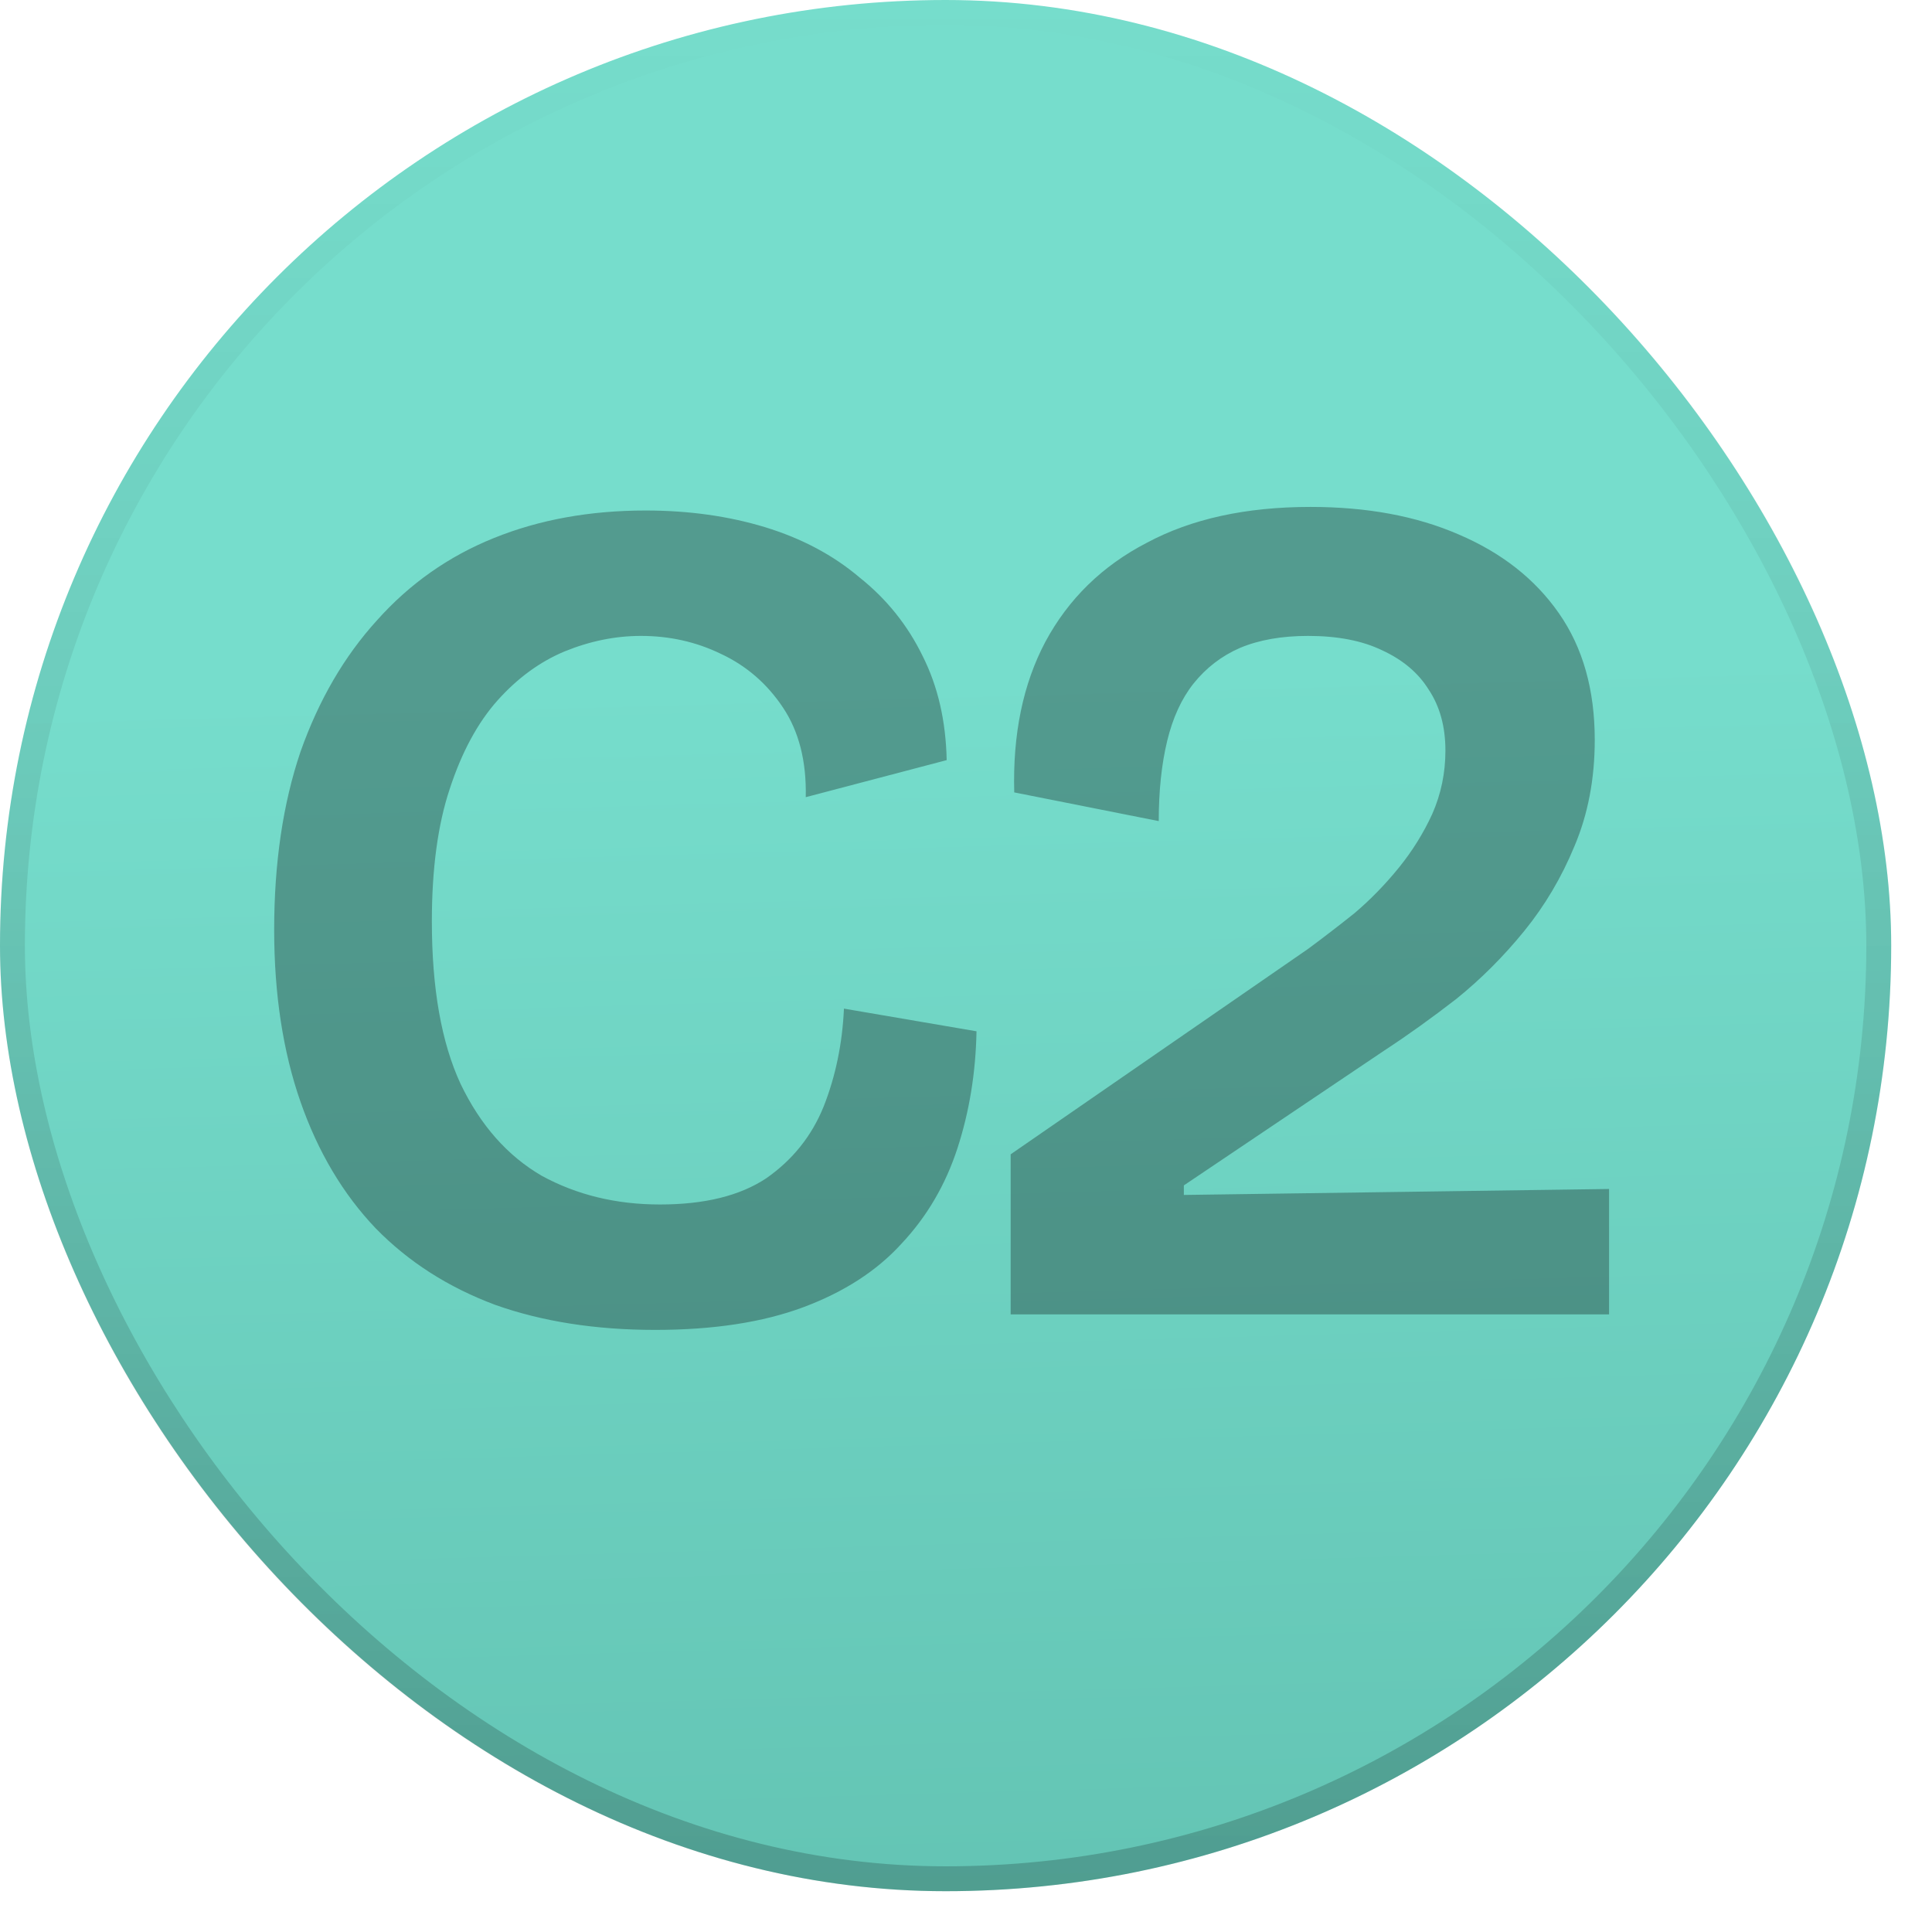
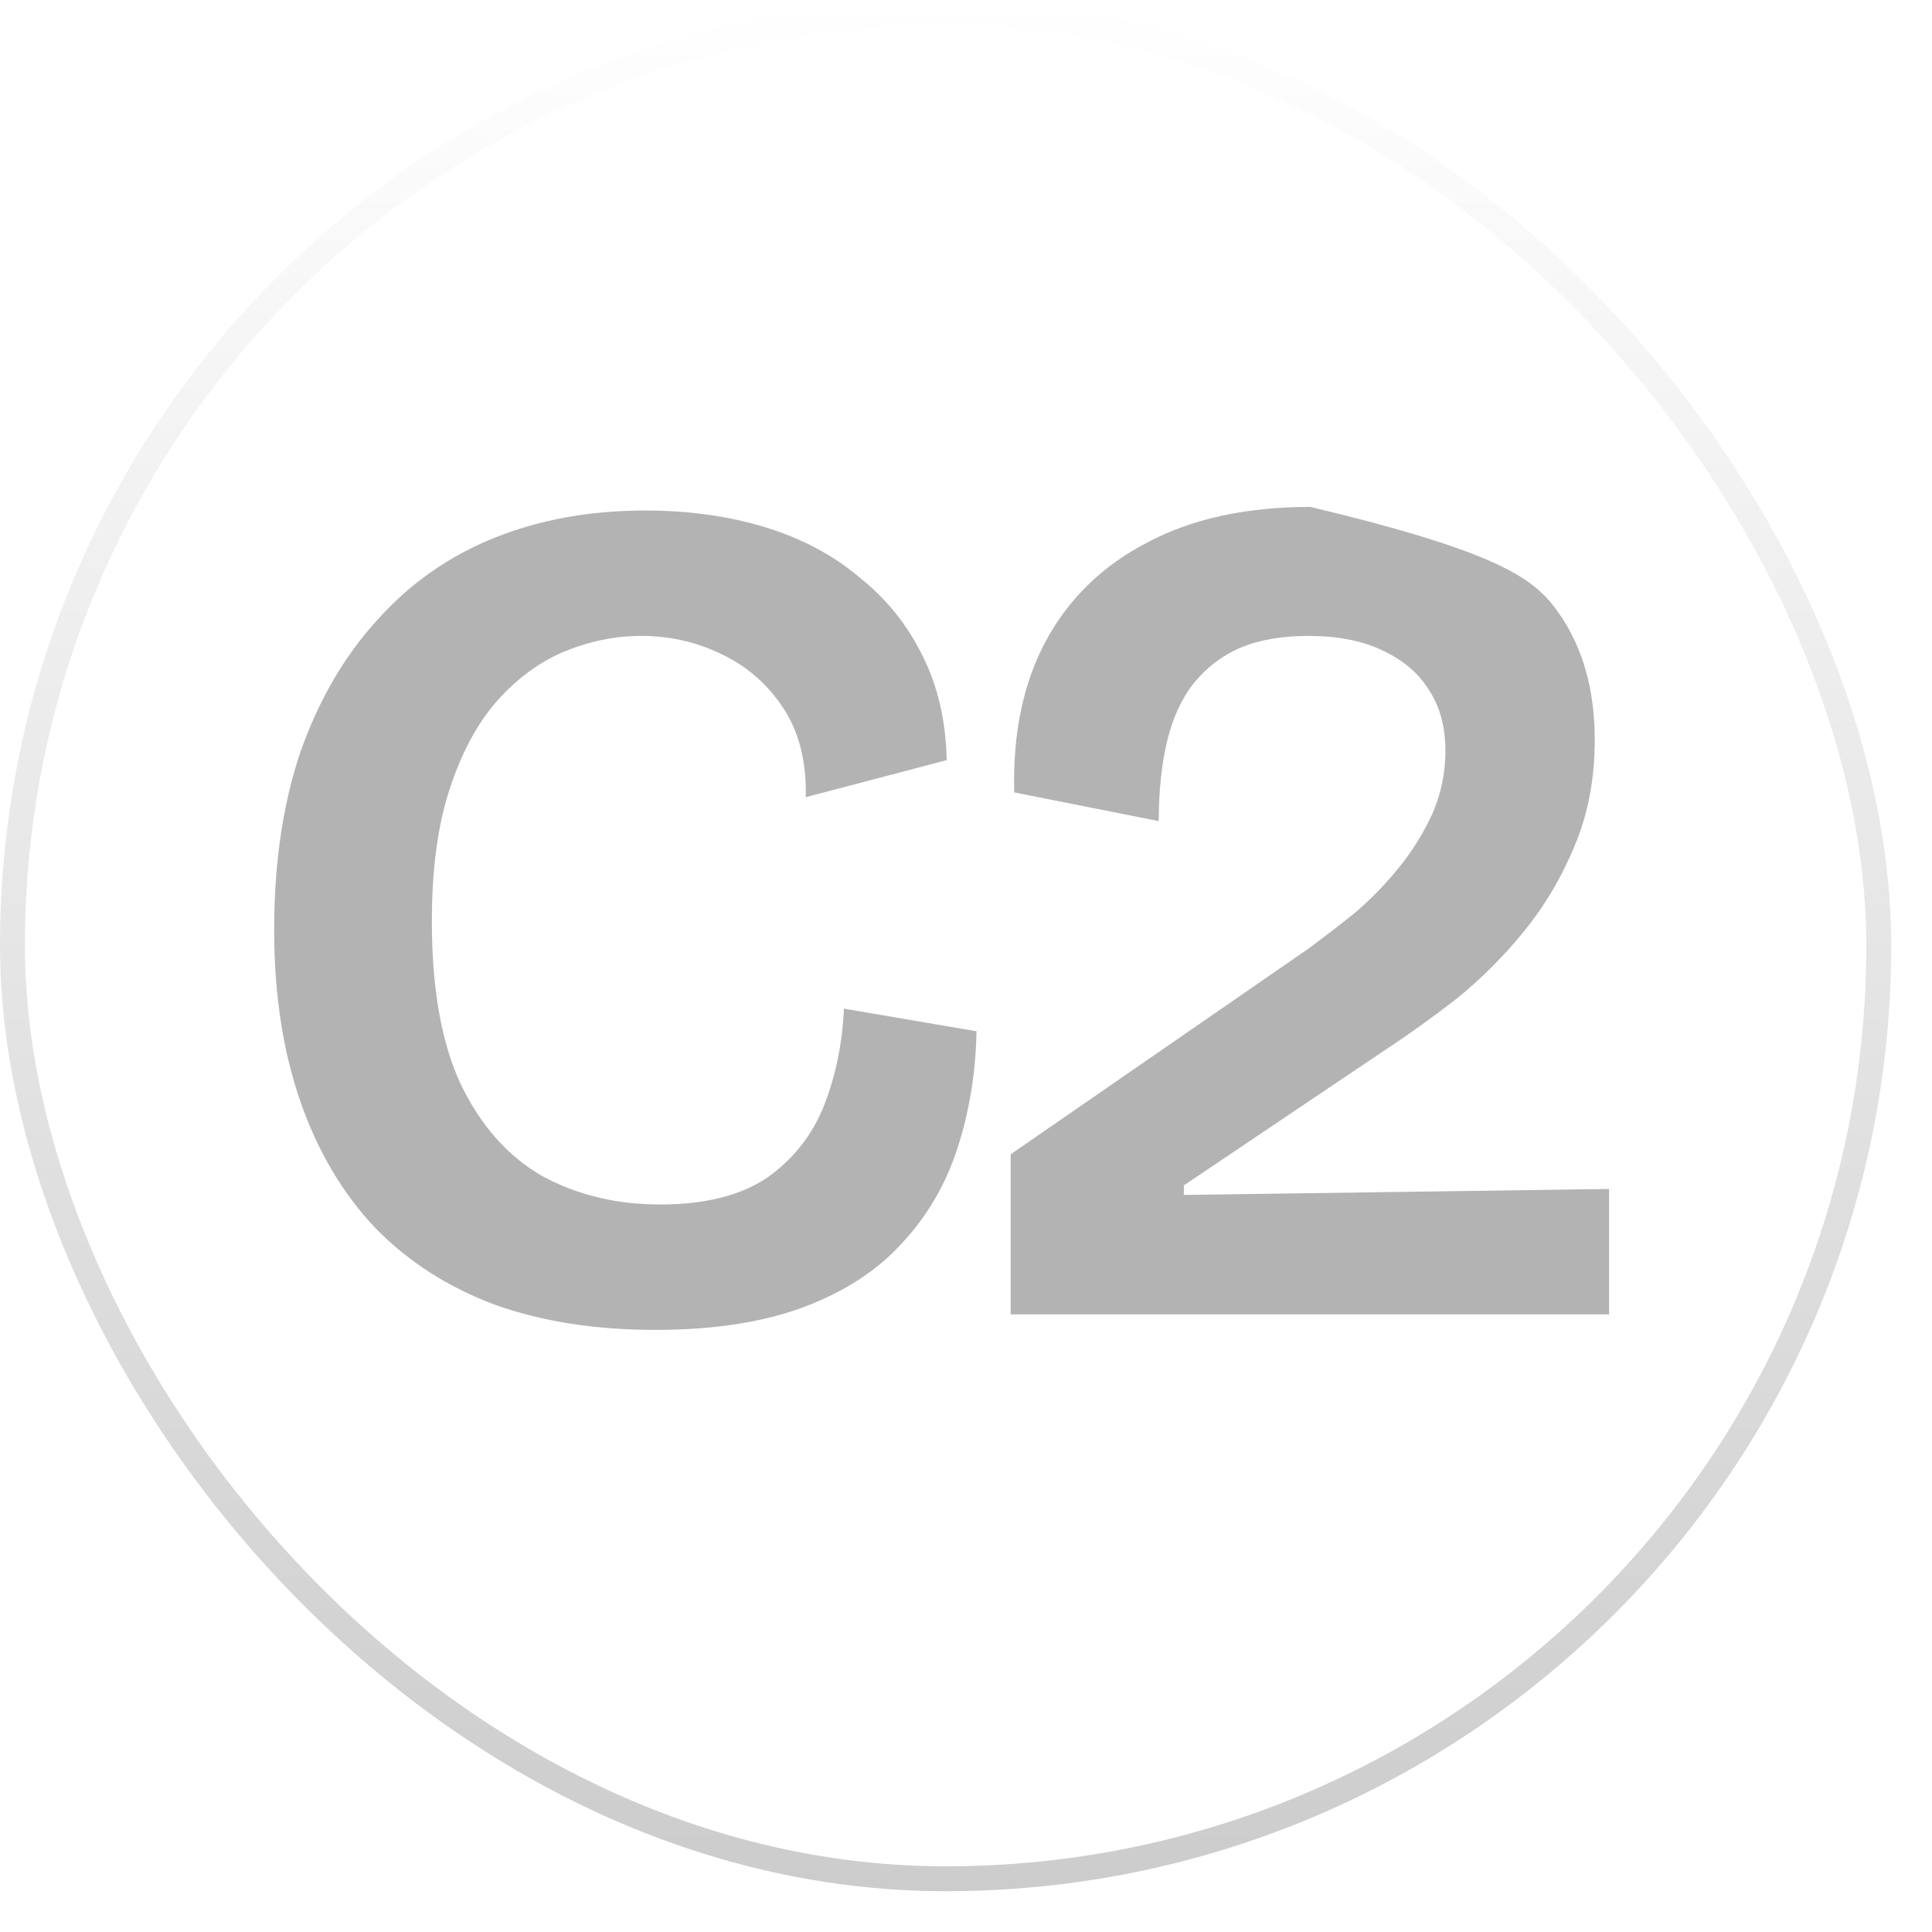
<svg xmlns="http://www.w3.org/2000/svg" width="34" height="34" viewBox="0 0 34 34" fill="none">
-   <rect width="33.282" height="33.282" rx="16.641" fill="url(#paint0_linear_4034_1722)" />
  <rect x="0.219" y="0.219" width="32.844" height="32.844" rx="16.422" stroke="url(#paint1_linear_4034_1722)" stroke-opacity="0.2" stroke-width="0.438" />
-   <path d="M11.531 23.404C10.48 23.404 9.541 23.257 8.714 22.963C7.887 22.654 7.187 22.206 6.612 21.617C6.038 21.015 5.596 20.272 5.288 19.389C4.98 18.506 4.825 17.497 4.825 16.362C4.825 15.185 4.98 14.141 5.288 13.23C5.61 12.319 6.059 11.549 6.633 10.918C7.208 10.273 7.894 9.79 8.693 9.468C9.492 9.145 10.382 8.984 11.363 8.984C12.12 8.984 12.82 9.082 13.465 9.278C14.109 9.475 14.663 9.769 15.125 10.161C15.602 10.54 15.973 11.002 16.239 11.549C16.506 12.081 16.646 12.691 16.66 13.377L14.18 14.029C14.194 13.398 14.06 12.873 13.78 12.453C13.5 12.032 13.136 11.717 12.687 11.507C12.253 11.296 11.783 11.191 11.279 11.191C10.83 11.191 10.382 11.282 9.933 11.465C9.499 11.647 9.107 11.934 8.756 12.326C8.406 12.719 8.126 13.237 7.915 13.882C7.705 14.512 7.6 15.29 7.6 16.215C7.6 17.392 7.768 18.345 8.105 19.074C8.455 19.803 8.931 20.342 9.534 20.692C10.151 21.029 10.844 21.197 11.615 21.197C12.4 21.197 13.023 21.043 13.486 20.735C13.948 20.412 14.285 19.992 14.495 19.473C14.705 18.941 14.824 18.366 14.852 17.75L17.185 18.149C17.171 18.878 17.059 19.564 16.849 20.209C16.639 20.854 16.31 21.414 15.861 21.891C15.427 22.367 14.852 22.738 14.137 23.005C13.423 23.271 12.554 23.404 11.531 23.404ZM17.786 23.131V20.314L23.02 16.699C23.286 16.502 23.56 16.292 23.84 16.068C24.12 15.83 24.379 15.563 24.618 15.269C24.856 14.975 25.052 14.66 25.206 14.323C25.36 13.973 25.437 13.602 25.437 13.209C25.437 12.789 25.339 12.431 25.143 12.137C24.961 11.843 24.688 11.612 24.323 11.444C23.973 11.275 23.538 11.191 23.02 11.191C22.558 11.191 22.158 11.261 21.822 11.402C21.5 11.542 21.226 11.752 21.002 12.032C20.792 12.298 20.638 12.635 20.54 13.041C20.442 13.447 20.392 13.917 20.392 14.45L17.849 13.945C17.821 12.922 18.003 12.039 18.396 11.296C18.802 10.54 19.398 9.958 20.182 9.552C20.967 9.131 21.927 8.921 23.062 8.921C24.057 8.921 24.926 9.082 25.669 9.405C26.425 9.727 27.014 10.189 27.434 10.792C27.855 11.395 28.065 12.137 28.065 13.02C28.065 13.707 27.946 14.33 27.708 14.891C27.483 15.437 27.189 15.935 26.825 16.383C26.46 16.832 26.061 17.231 25.627 17.581C25.192 17.918 24.772 18.219 24.365 18.485L20.834 20.861V21.029L28.317 20.924V23.131H17.786Z" fill="black" fill-opacity="0.3" />
+   <path d="M11.531 23.404C10.48 23.404 9.541 23.257 8.714 22.963C7.887 22.654 7.187 22.206 6.612 21.617C6.038 21.015 5.596 20.272 5.288 19.389C4.98 18.506 4.825 17.497 4.825 16.362C4.825 15.185 4.98 14.141 5.288 13.23C5.61 12.319 6.059 11.549 6.633 10.918C7.208 10.273 7.894 9.79 8.693 9.468C9.492 9.145 10.382 8.984 11.363 8.984C12.12 8.984 12.82 9.082 13.465 9.278C14.109 9.475 14.663 9.769 15.125 10.161C15.602 10.54 15.973 11.002 16.239 11.549C16.506 12.081 16.646 12.691 16.66 13.377L14.18 14.029C14.194 13.398 14.06 12.873 13.78 12.453C13.5 12.032 13.136 11.717 12.687 11.507C12.253 11.296 11.783 11.191 11.279 11.191C10.83 11.191 10.382 11.282 9.933 11.465C9.499 11.647 9.107 11.934 8.756 12.326C8.406 12.719 8.126 13.237 7.915 13.882C7.705 14.512 7.6 15.29 7.6 16.215C7.6 17.392 7.768 18.345 8.105 19.074C8.455 19.803 8.931 20.342 9.534 20.692C10.151 21.029 10.844 21.197 11.615 21.197C12.4 21.197 13.023 21.043 13.486 20.735C13.948 20.412 14.285 19.992 14.495 19.473C14.705 18.941 14.824 18.366 14.852 17.75L17.185 18.149C17.171 18.878 17.059 19.564 16.849 20.209C16.639 20.854 16.31 21.414 15.861 21.891C15.427 22.367 14.852 22.738 14.137 23.005C13.423 23.271 12.554 23.404 11.531 23.404ZM17.786 23.131V20.314L23.02 16.699C23.286 16.502 23.56 16.292 23.84 16.068C24.12 15.83 24.379 15.563 24.618 15.269C24.856 14.975 25.052 14.66 25.206 14.323C25.36 13.973 25.437 13.602 25.437 13.209C25.437 12.789 25.339 12.431 25.143 12.137C24.961 11.843 24.688 11.612 24.323 11.444C23.973 11.275 23.538 11.191 23.02 11.191C22.558 11.191 22.158 11.261 21.822 11.402C21.5 11.542 21.226 11.752 21.002 12.032C20.792 12.298 20.638 12.635 20.54 13.041C20.442 13.447 20.392 13.917 20.392 14.45L17.849 13.945C17.821 12.922 18.003 12.039 18.396 11.296C18.802 10.54 19.398 9.958 20.182 9.552C20.967 9.131 21.927 8.921 23.062 8.921C26.425 9.727 27.014 10.189 27.434 10.792C27.855 11.395 28.065 12.137 28.065 13.02C28.065 13.707 27.946 14.33 27.708 14.891C27.483 15.437 27.189 15.935 26.825 16.383C26.46 16.832 26.061 17.231 25.627 17.581C25.192 17.918 24.772 18.219 24.365 18.485L20.834 20.861V21.029L28.317 20.924V23.131H17.786Z" fill="black" fill-opacity="0.3" />
  <defs>
    <linearGradient id="paint0_linear_4034_1722" x1="16.641" y1="0" x2="17.854" y2="43.342" gradientUnits="userSpaceOnUse">
      <stop offset="0.273" stop-color="#76DDCC" />
      <stop offset="1" stop-color="#5BB9A9" />
    </linearGradient>
    <linearGradient id="paint1_linear_4034_1722" x1="16.641" y1="0" x2="16.641" y2="33.282" gradientUnits="userSpaceOnUse">
      <stop stop-opacity="0" />
      <stop offset="1" />
    </linearGradient>
  </defs>
</svg>